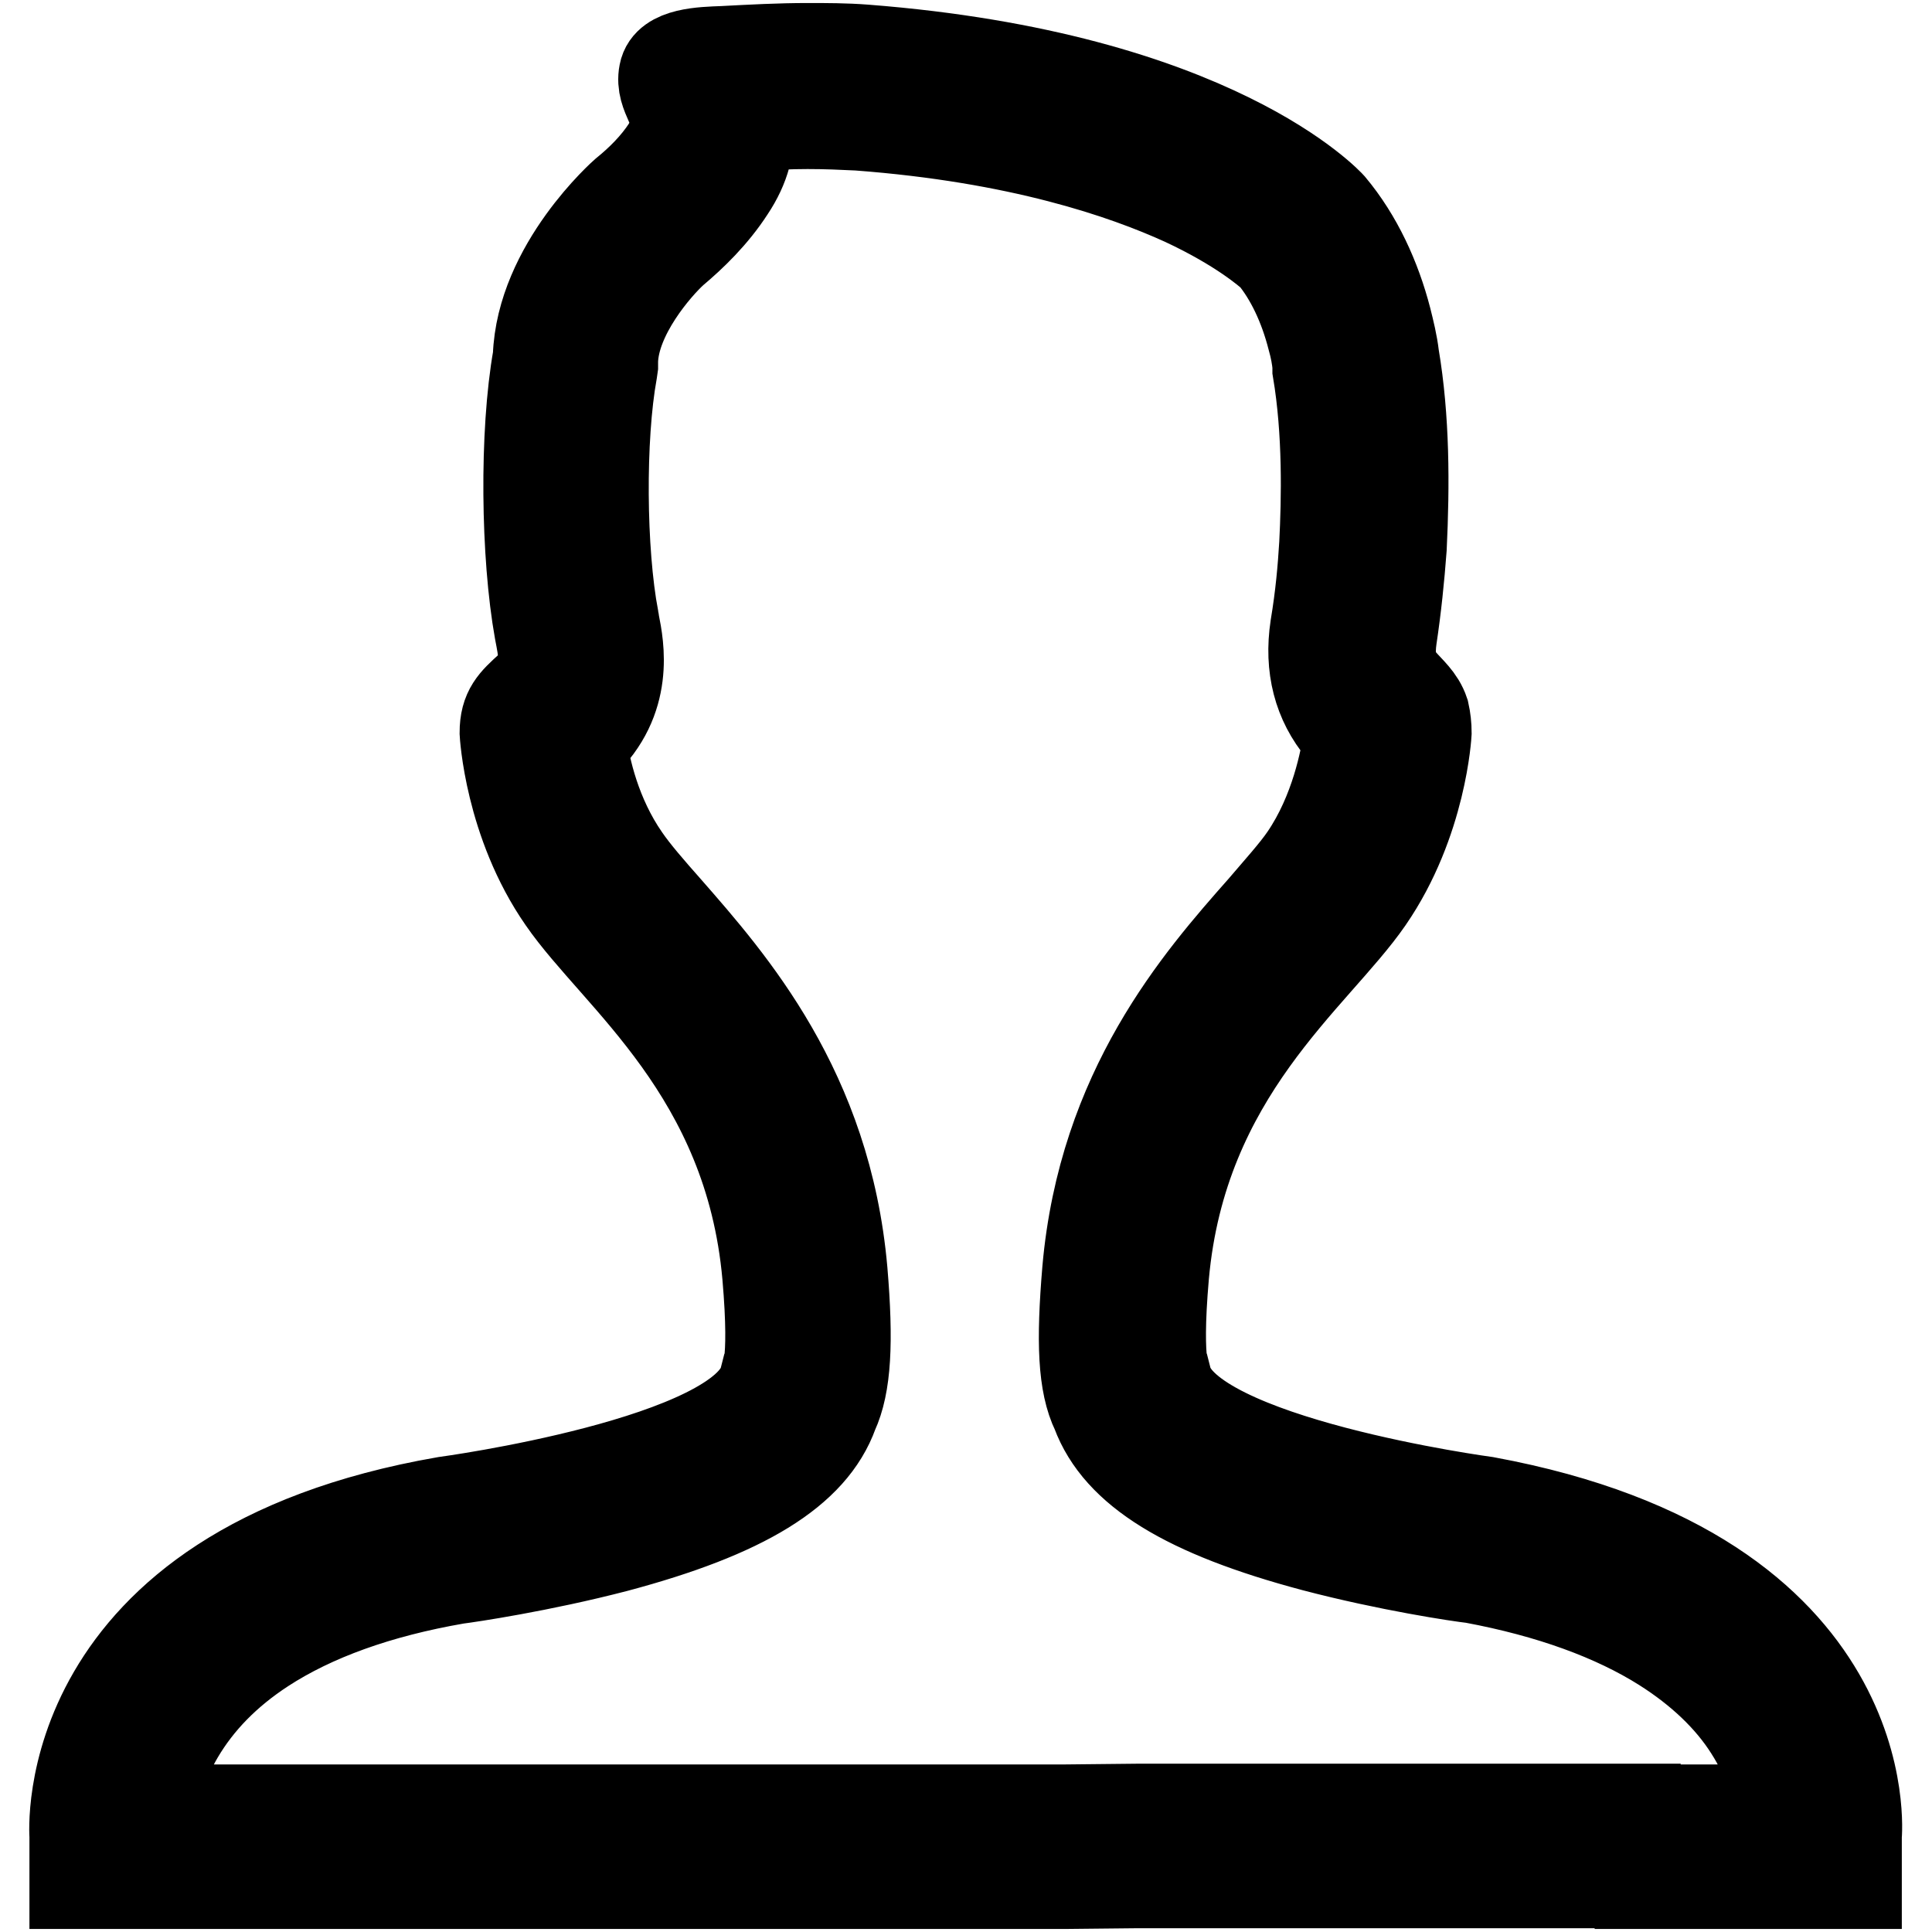
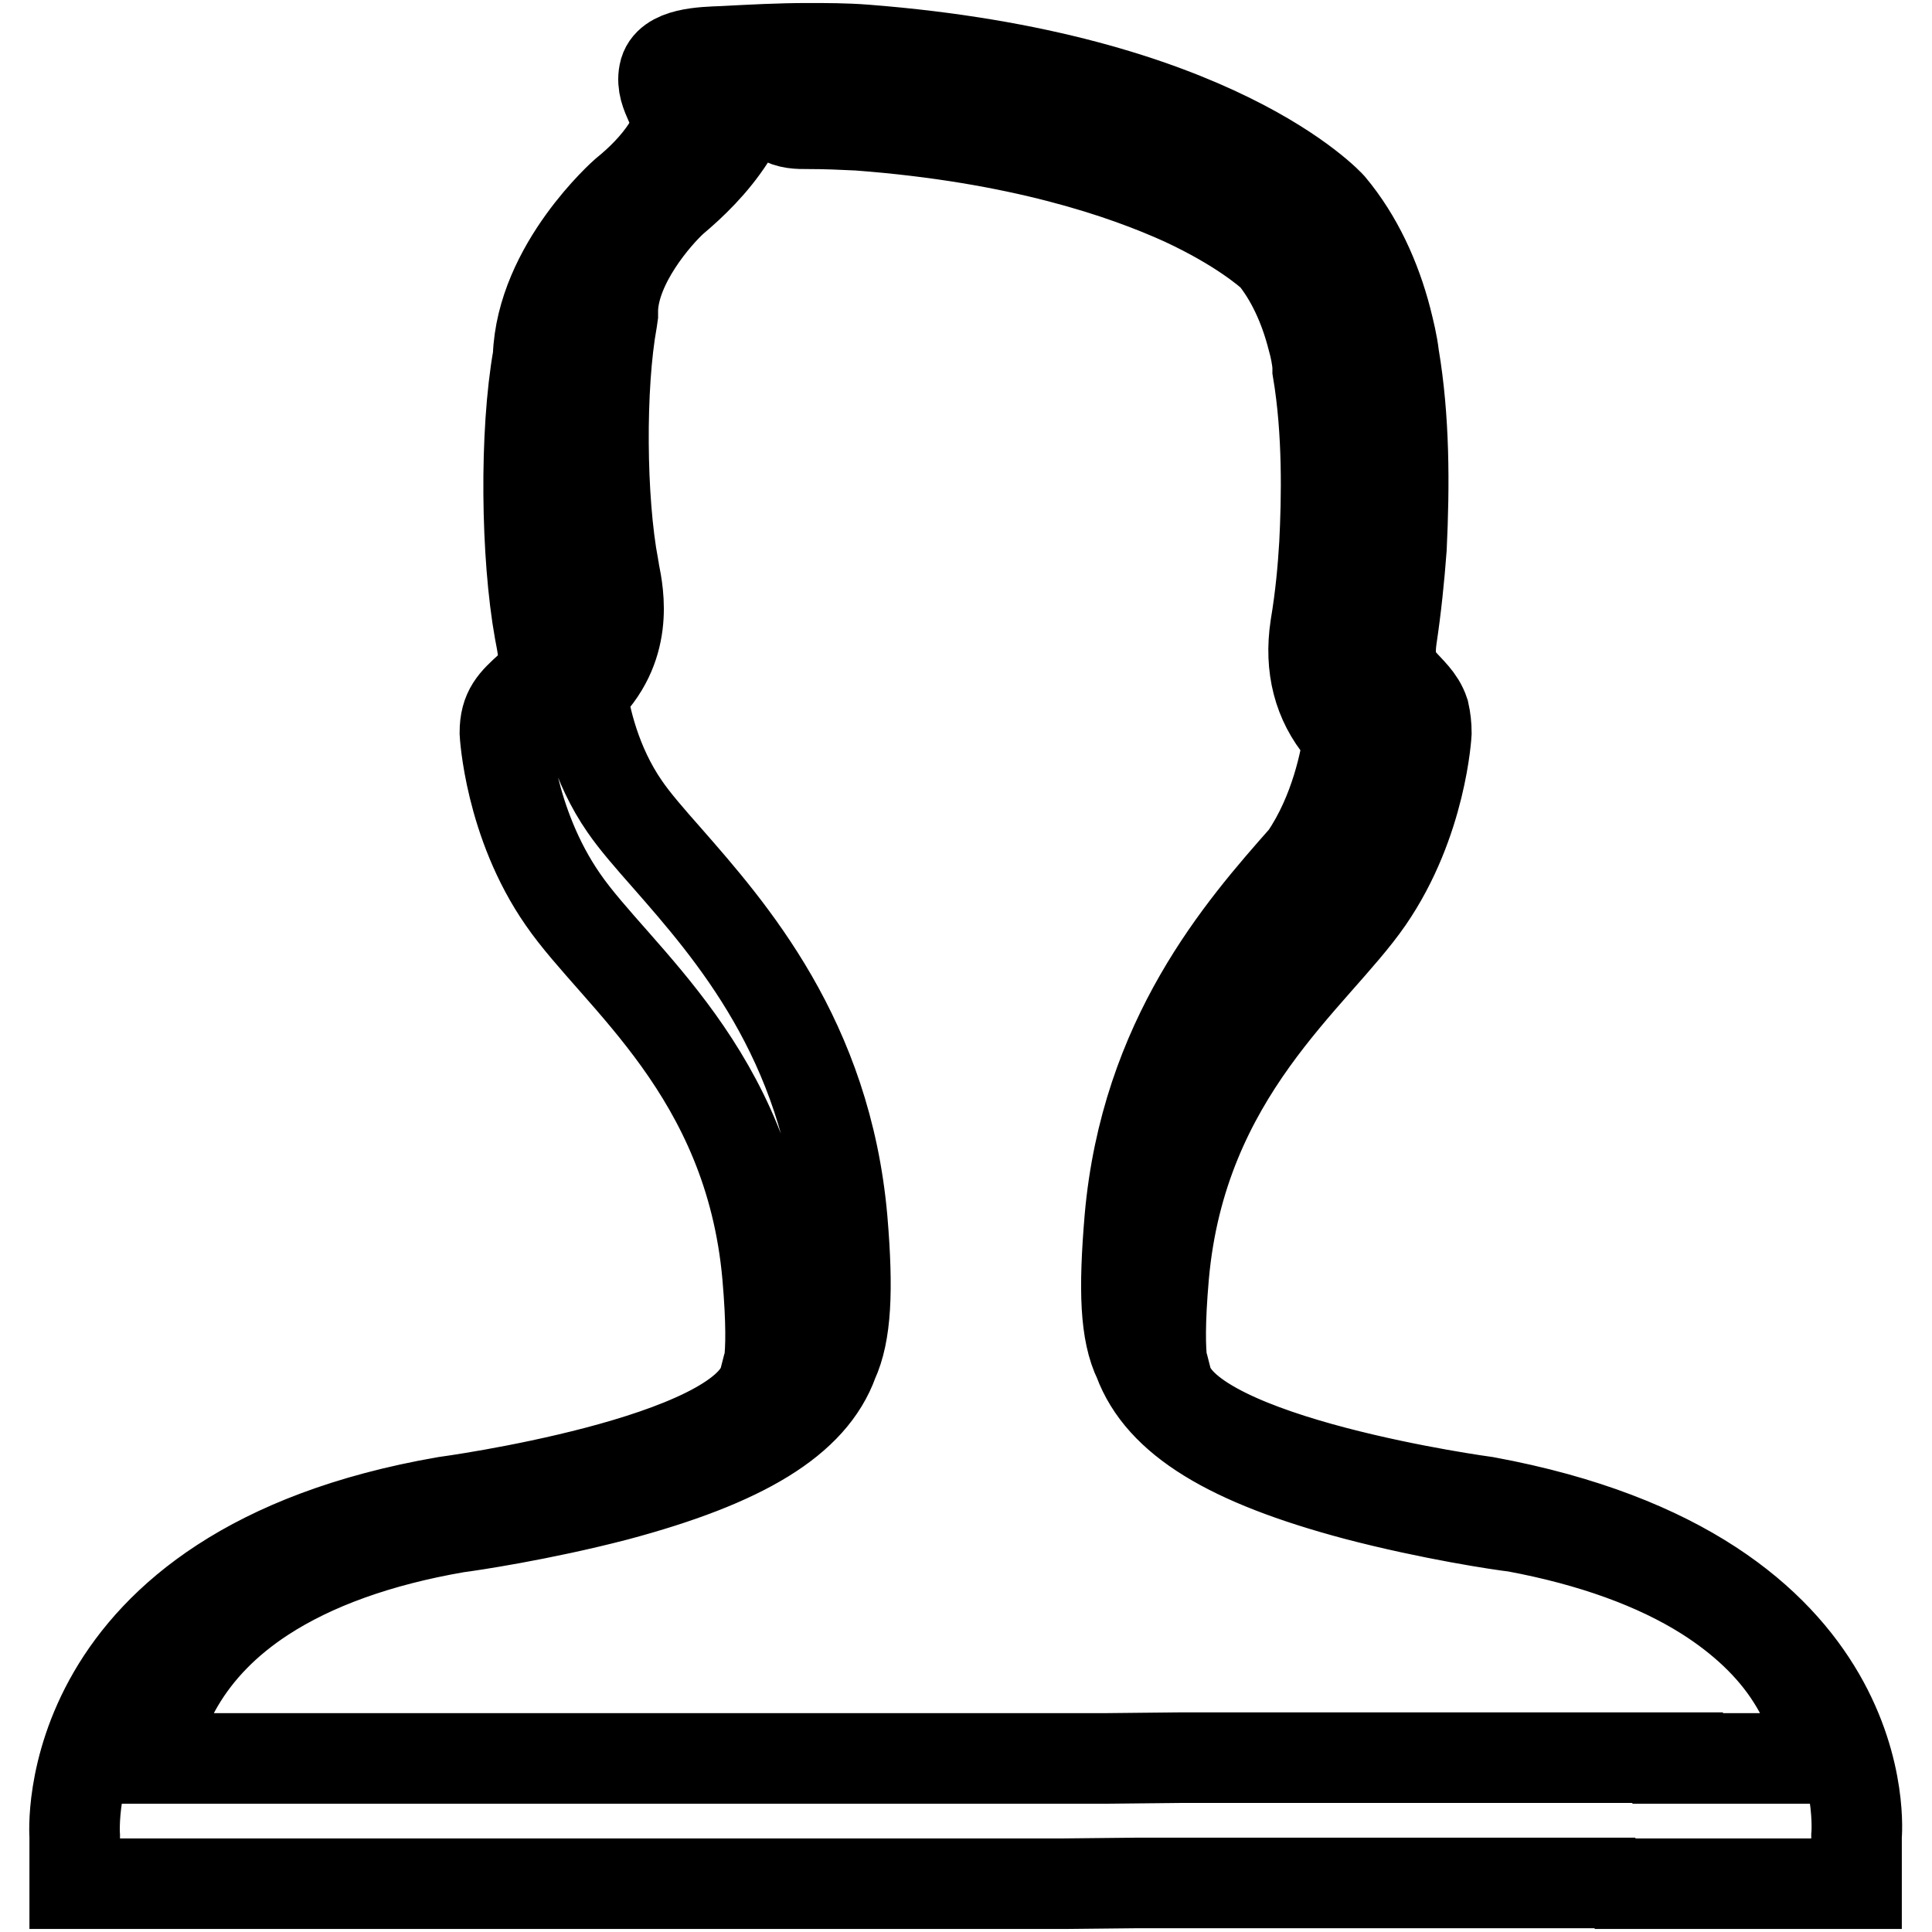
<svg xmlns="http://www.w3.org/2000/svg" version="1.1" x="0px" y="0px" viewBox="0 0 256 256" enable-background="new 0 0 256 256" xml:space="preserve">
  <g>
    <g>
-       <path stroke-width="12" fill-opacity="0" stroke="#000000" d="M107,16.4c2.5,0,4.6,0.1,6.7,0.2c21.4,1.6,35.3,6.4,43.2,10c7.5,3.5,11.1,6.7,11.8,7.3c2.3,2.8,4.1,6.6,5.2,10.9c0.4,1.4,0.6,2.6,0.7,3.6l0,0.3l0,0.3c1.4,8.3,1.2,17.2,0.9,23.1c-0.2,3.3-0.5,6.8-1.2,11c-0.8,5.3,0.4,9.9,3.5,13.6c0.3,0.4,0.6,0.7,0.9,1.1c-0.4,2.7-1.7,9.8-5.8,15.8c-1.3,1.9-3.3,4.1-5.6,6.8c-8.4,9.5-21.1,24-23.2,47.9c-0.8,9.5-0.6,15.1,1.2,18.8c2.9,7.8,11.9,13.3,28.8,17.8c9.9,2.6,19.3,4,21.1,4.2c10.2,1.9,18.7,5,25.2,9.1c4.9,3.1,8.8,6.8,11.4,10.9c2.7,4.2,3.6,8.1,3.9,10.7h-19v-0.1h-4.6h-9.6h-45.6h-6.2h-0.1h0l-9.7,0.1H20.2c0.3-2.4,1.2-6.1,3.5-10c2.6-4.4,6.3-8.2,11.2-11.4c6.6-4.3,15.2-7.4,25.6-9.2c1.6-0.2,11.1-1.6,21.1-4.2c16.9-4.5,26-10,28.8-17.8c1.7-3.7,2-9.3,1.2-18.8c-2.1-23.9-14.8-38.3-23.2-47.9c-2.3-2.6-4.3-4.9-5.6-6.8c-3.9-5.6-5.3-12-5.7-15.1c6.3-5.9,4.9-13,4.3-16c0-0.2-0.1-0.4-0.1-0.6c-1.7-9-1.8-24-0.2-32.8l0.1-0.7l0-0.7c0.2-6.1,5.8-12.5,8-14.5c2.5-2.1,5.3-4.8,7.5-8.2c1-1.5,1.7-3,2.1-4.5c0.4-1.3,0.6-2.6,0.6-3.7C102.1,16.5,104.6,16.4,107,16.4 M107,6.4c-3.7,0-7.4,0.2-11.2,0.4C93.1,6.9,88.5,7,88,9.7c-0.6,3,2.3,5,1.4,7.8c-0.2,0.7-0.6,1.4-1,2.1c-1.5,2.3-3.5,4.3-5.6,6c0,0-11.1,9.7-11.5,21.7c-1.8,10.1-1.6,26.3,0.2,36.3c0.5,2.7,1.2,5.1-1.3,7.5c-2.1,1.9-3.3,3-3.3,6c0,0,0.6,11.9,7.7,22.1c7.1,10.3,24.7,22.9,27.1,49.8c1.1,12.6-0.4,13.8-0.4,13.8c-2.8,10.9-42.3,16.2-42.3,16.2c-51.9,9-49.1,44.3-49.1,44.3v6.3h131.1l9.7-0.1h6.2h45.6h9.6h4.6l-5.4,0.1H246v-6.3c0,0,3.4-34.6-49.1-44.3c0,0-39.5-5.3-42.3-16.2c0,0-1.5-1.2-0.4-13.8c2.4-26.9,20-39.5,27.1-49.8c7.1-10.3,7.7-22.1,7.7-22.1c0-0.9-0.1-1.8-0.3-2.7c-0.6-1.8-1.9-2.8-3.1-4.2c-1.4-1.7-1.5-3.6-1.2-5.7c0.6-4,1-7.9,1.3-11.9c0.4-8.4,0.4-17.1-1-25.4c-0.2-1.7-0.6-3.3-1-4.9c-1.4-5.4-3.8-10.7-7.4-15c0,0-15.3-17.1-61.7-20.7C112,6.4,109.5,6.4,107,6.4L107,6.4z" />
+       <path stroke-width="12" fill-opacity="0" stroke="#000000" d="M107,16.4c2.5,0,4.6,0.1,6.7,0.2c21.4,1.6,35.3,6.4,43.2,10c7.5,3.5,11.1,6.7,11.8,7.3c2.3,2.8,4.1,6.6,5.2,10.9c0.4,1.4,0.6,2.6,0.7,3.6l0,0.3l0,0.3c1.4,8.3,1.2,17.2,0.9,23.1c-0.2,3.3-0.5,6.8-1.2,11c-0.8,5.3,0.4,9.9,3.5,13.6c0.3,0.4,0.6,0.7,0.9,1.1c-0.4,2.7-1.7,9.8-5.8,15.8c-8.4,9.5-21.1,24-23.2,47.9c-0.8,9.5-0.6,15.1,1.2,18.8c2.9,7.8,11.9,13.3,28.8,17.8c9.9,2.6,19.3,4,21.1,4.2c10.2,1.9,18.7,5,25.2,9.1c4.9,3.1,8.8,6.8,11.4,10.9c2.7,4.2,3.6,8.1,3.9,10.7h-19v-0.1h-4.6h-9.6h-45.6h-6.2h-0.1h0l-9.7,0.1H20.2c0.3-2.4,1.2-6.1,3.5-10c2.6-4.4,6.3-8.2,11.2-11.4c6.6-4.3,15.2-7.4,25.6-9.2c1.6-0.2,11.1-1.6,21.1-4.2c16.9-4.5,26-10,28.8-17.8c1.7-3.7,2-9.3,1.2-18.8c-2.1-23.9-14.8-38.3-23.2-47.9c-2.3-2.6-4.3-4.9-5.6-6.8c-3.9-5.6-5.3-12-5.7-15.1c6.3-5.9,4.9-13,4.3-16c0-0.2-0.1-0.4-0.1-0.6c-1.7-9-1.8-24-0.2-32.8l0.1-0.7l0-0.7c0.2-6.1,5.8-12.5,8-14.5c2.5-2.1,5.3-4.8,7.5-8.2c1-1.5,1.7-3,2.1-4.5c0.4-1.3,0.6-2.6,0.6-3.7C102.1,16.5,104.6,16.4,107,16.4 M107,6.4c-3.7,0-7.4,0.2-11.2,0.4C93.1,6.9,88.5,7,88,9.7c-0.6,3,2.3,5,1.4,7.8c-0.2,0.7-0.6,1.4-1,2.1c-1.5,2.3-3.5,4.3-5.6,6c0,0-11.1,9.7-11.5,21.7c-1.8,10.1-1.6,26.3,0.2,36.3c0.5,2.7,1.2,5.1-1.3,7.5c-2.1,1.9-3.3,3-3.3,6c0,0,0.6,11.9,7.7,22.1c7.1,10.3,24.7,22.9,27.1,49.8c1.1,12.6-0.4,13.8-0.4,13.8c-2.8,10.9-42.3,16.2-42.3,16.2c-51.9,9-49.1,44.3-49.1,44.3v6.3h131.1l9.7-0.1h6.2h45.6h9.6h4.6l-5.4,0.1H246v-6.3c0,0,3.4-34.6-49.1-44.3c0,0-39.5-5.3-42.3-16.2c0,0-1.5-1.2-0.4-13.8c2.4-26.9,20-39.5,27.1-49.8c7.1-10.3,7.7-22.1,7.7-22.1c0-0.9-0.1-1.8-0.3-2.7c-0.6-1.8-1.9-2.8-3.1-4.2c-1.4-1.7-1.5-3.6-1.2-5.7c0.6-4,1-7.9,1.3-11.9c0.4-8.4,0.4-17.1-1-25.4c-0.2-1.7-0.6-3.3-1-4.9c-1.4-5.4-3.8-10.7-7.4-15c0,0-15.3-17.1-61.7-20.7C112,6.4,109.5,6.4,107,6.4L107,6.4z" />
    </g>
  </g>
</svg>